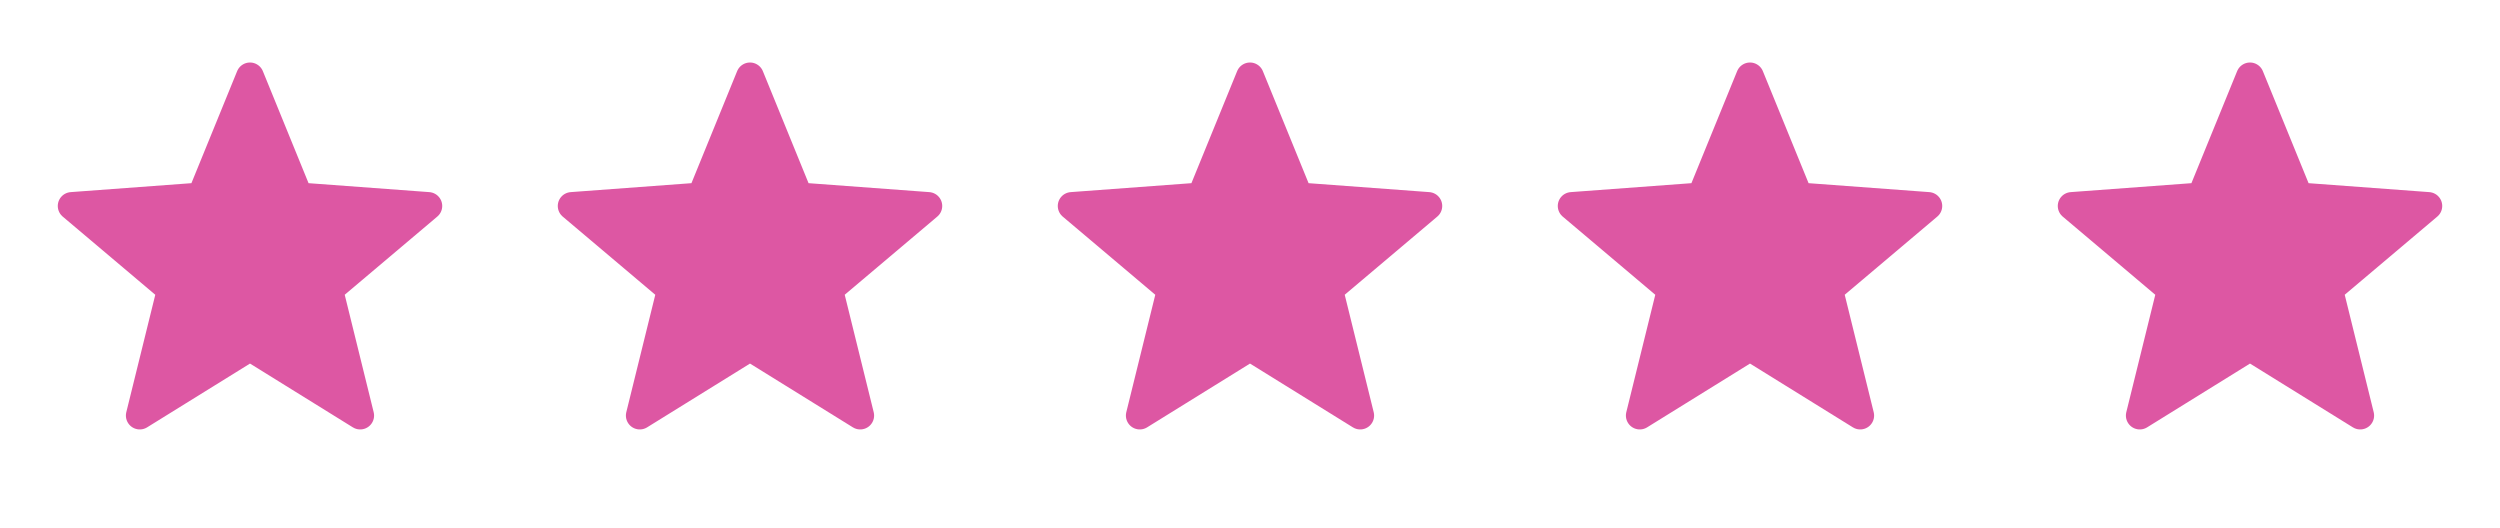
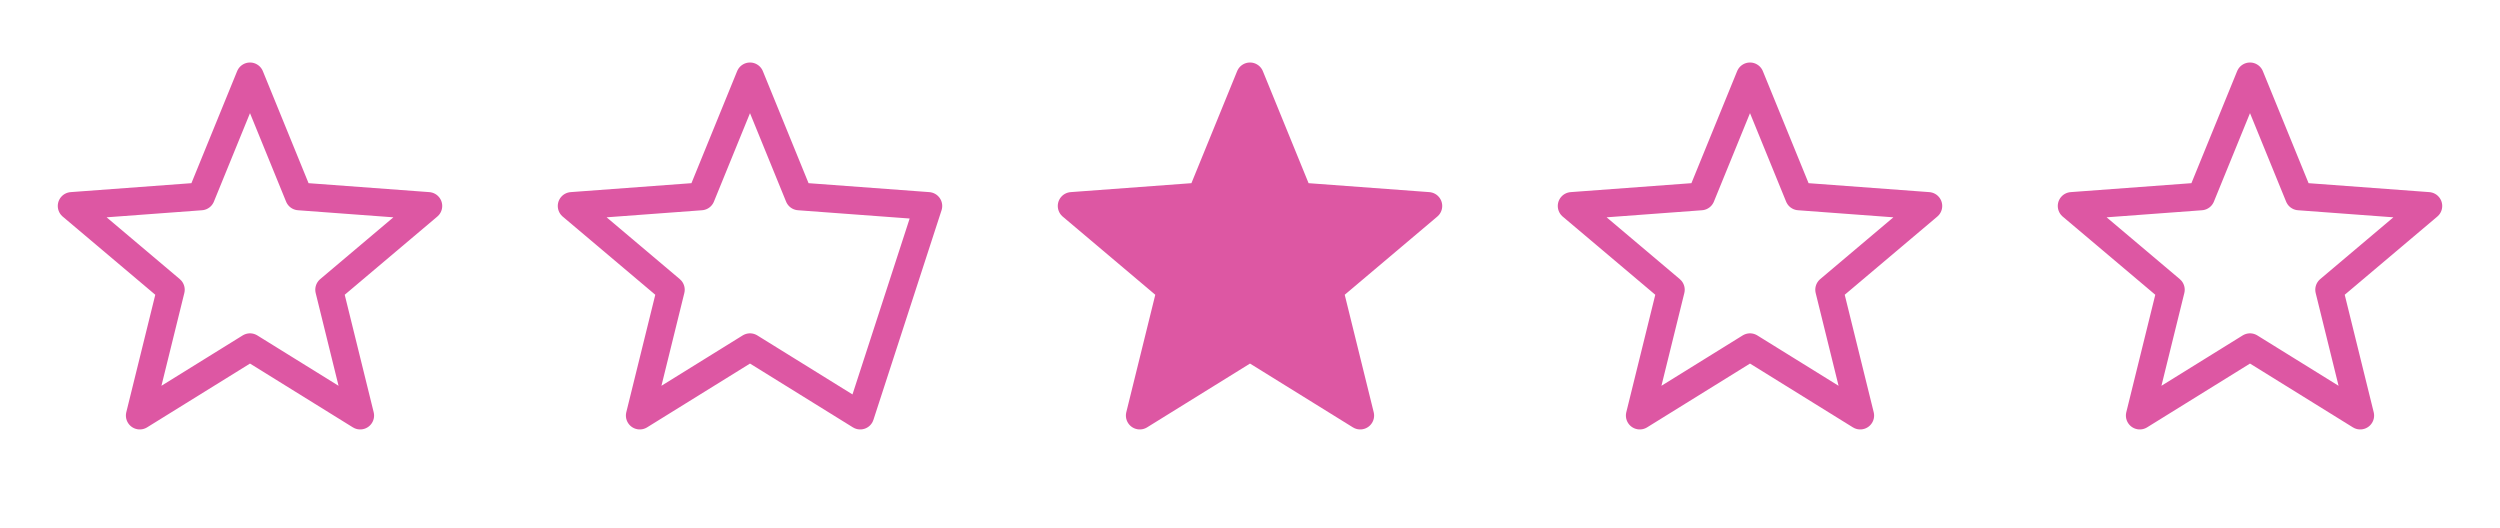
<svg xmlns="http://www.w3.org/2000/svg" width="90" height="19" viewBox="0 0 90 19" fill="none">
-   <path d="M9 2.75L10.762 7.07L15.42 7.415L11.85 10.43L12.967 14.96L9 12.5L5.032 14.96L6.15 10.43L2.58 7.415L7.237 7.07L9 2.75Z" fill="#DD57A3" />
  <path d="M9 2.75L7.237 7.07L2.58 7.415L6.15 10.43L5.032 14.96L9 12.5M9 2.75L10.762 7.07L15.42 7.415L11.85 10.43L12.967 14.96L9 12.5" stroke="#DD57A3" stroke-linecap="round" stroke-linejoin="round" />
-   <path d="M27 2.75L28.762 7.07L33.42 7.415L29.85 10.43L30.968 14.96L27 12.5L23.032 14.96L24.15 10.43L20.58 7.415L25.238 7.07L27 2.75Z" fill="#DD57A3" />
-   <path d="M27 2.75L25.238 7.07L20.58 7.415L24.15 10.43L23.032 14.96L27 12.5M27 2.75L28.762 7.07L33.42 7.415L29.85 10.43L30.968 14.96L27 12.5" stroke="#DD57A3" stroke-linecap="round" stroke-linejoin="round" />
+   <path d="M27 2.75L25.238 7.07L20.58 7.415L24.15 10.43L23.032 14.96L27 12.5M27 2.75L28.762 7.07L33.42 7.415L30.968 14.96L27 12.5" stroke="#DD57A3" stroke-linecap="round" stroke-linejoin="round" />
  <path d="M45 2.75L46.763 7.07L51.42 7.415L47.85 10.43L48.968 14.96L45 12.5L41.032 14.96L42.15 10.43L38.58 7.415L43.237 7.07L45 2.75Z" fill="#DD57A3" />
  <path d="M45 2.75L43.237 7.07L38.58 7.415L42.15 10.43L41.032 14.96L45 12.5M45 2.75L46.763 7.07L51.42 7.415L47.85 10.43L48.968 14.96L45 12.5" stroke="#DD57A3" stroke-linecap="round" stroke-linejoin="round" />
-   <path d="M63 2.75L64.763 7.07L69.42 7.415L65.85 10.43L66.968 14.96L63 12.5L59.032 14.96L60.15 10.43L56.58 7.415L61.237 7.07L63 2.75Z" fill="#DD57A3" />
  <path d="M63 2.75L61.237 7.07L56.58 7.415L60.15 10.43L59.032 14.96L63 12.5M63 2.75L64.763 7.07L69.42 7.415L65.85 10.43L66.968 14.96L63 12.5" stroke="#DD57A3" stroke-linecap="round" stroke-linejoin="round" />
-   <path d="M81 2.75L82.763 7.07L87.42 7.415L83.85 10.43L84.968 14.96L81 12.5L77.032 14.96L78.15 10.43L74.58 7.415L79.237 7.07L81 2.75Z" fill="#DD57A3" />
  <path d="M81 2.75L79.237 7.07L74.58 7.415L78.15 10.43L77.032 14.96L81 12.5M81 2.75L82.763 7.07L87.42 7.415L83.85 10.43L84.968 14.96L81 12.5" stroke="#DD57A3" stroke-linecap="round" stroke-linejoin="round" />
</svg>